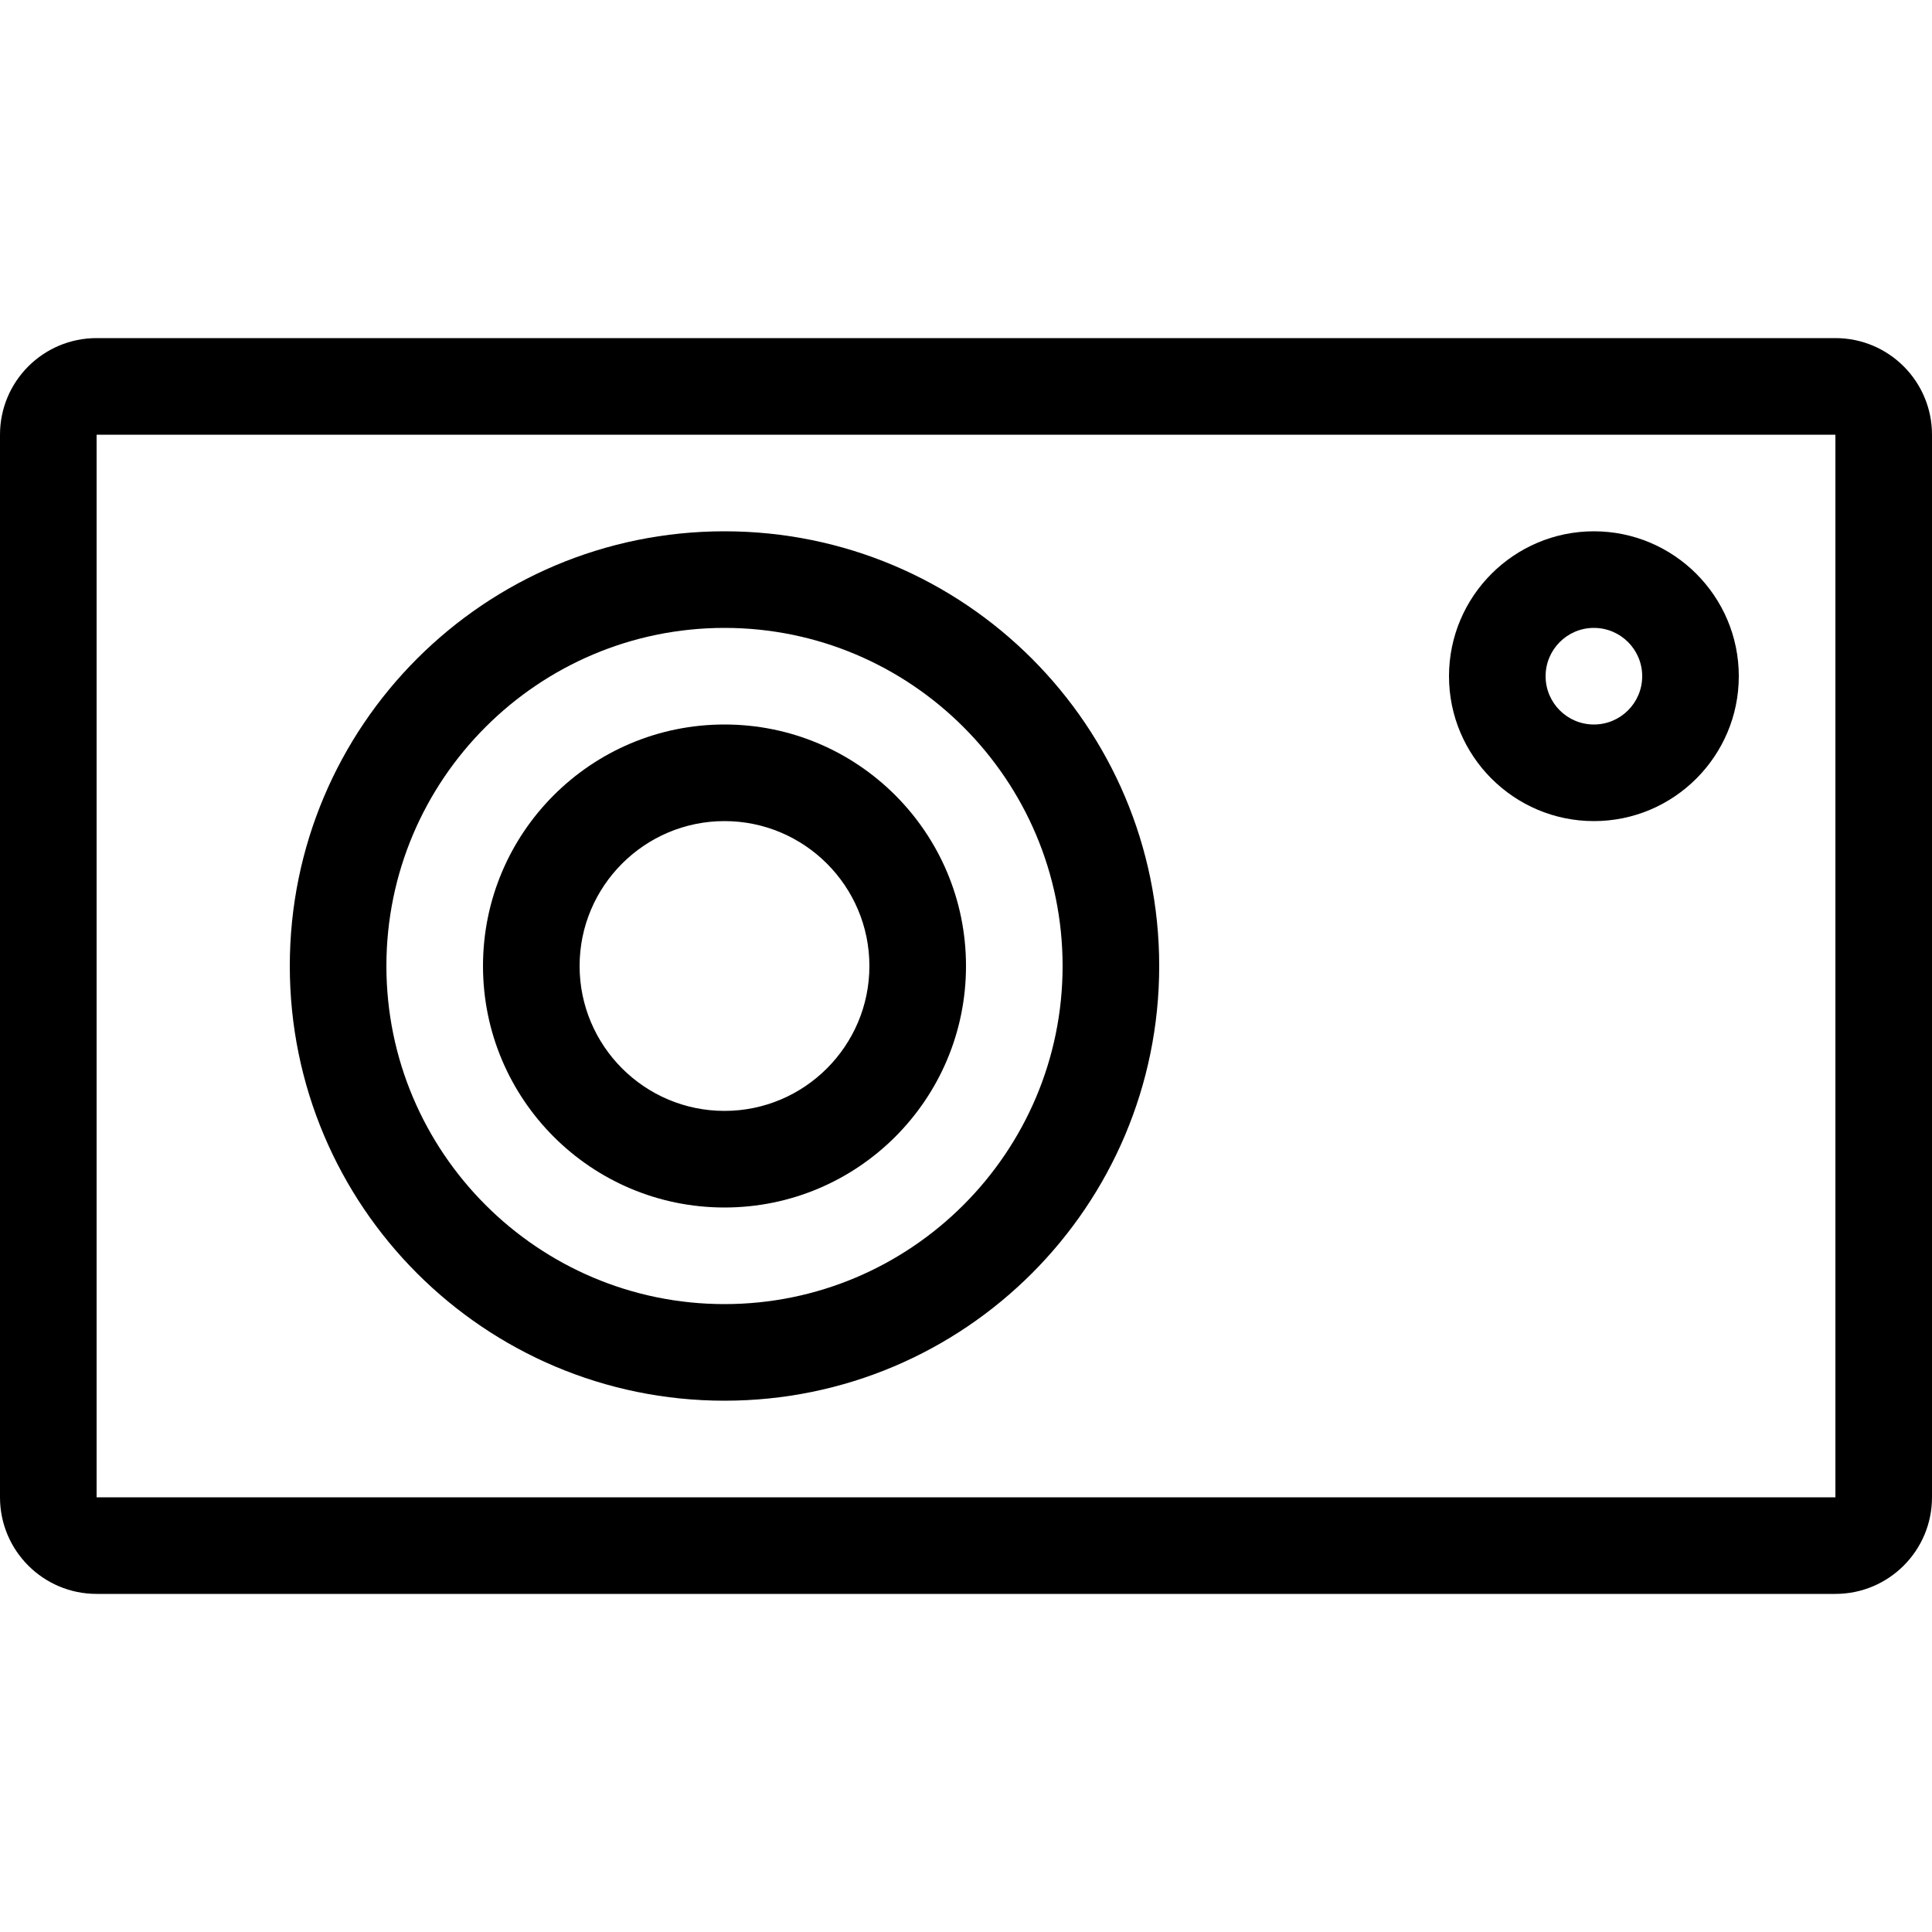
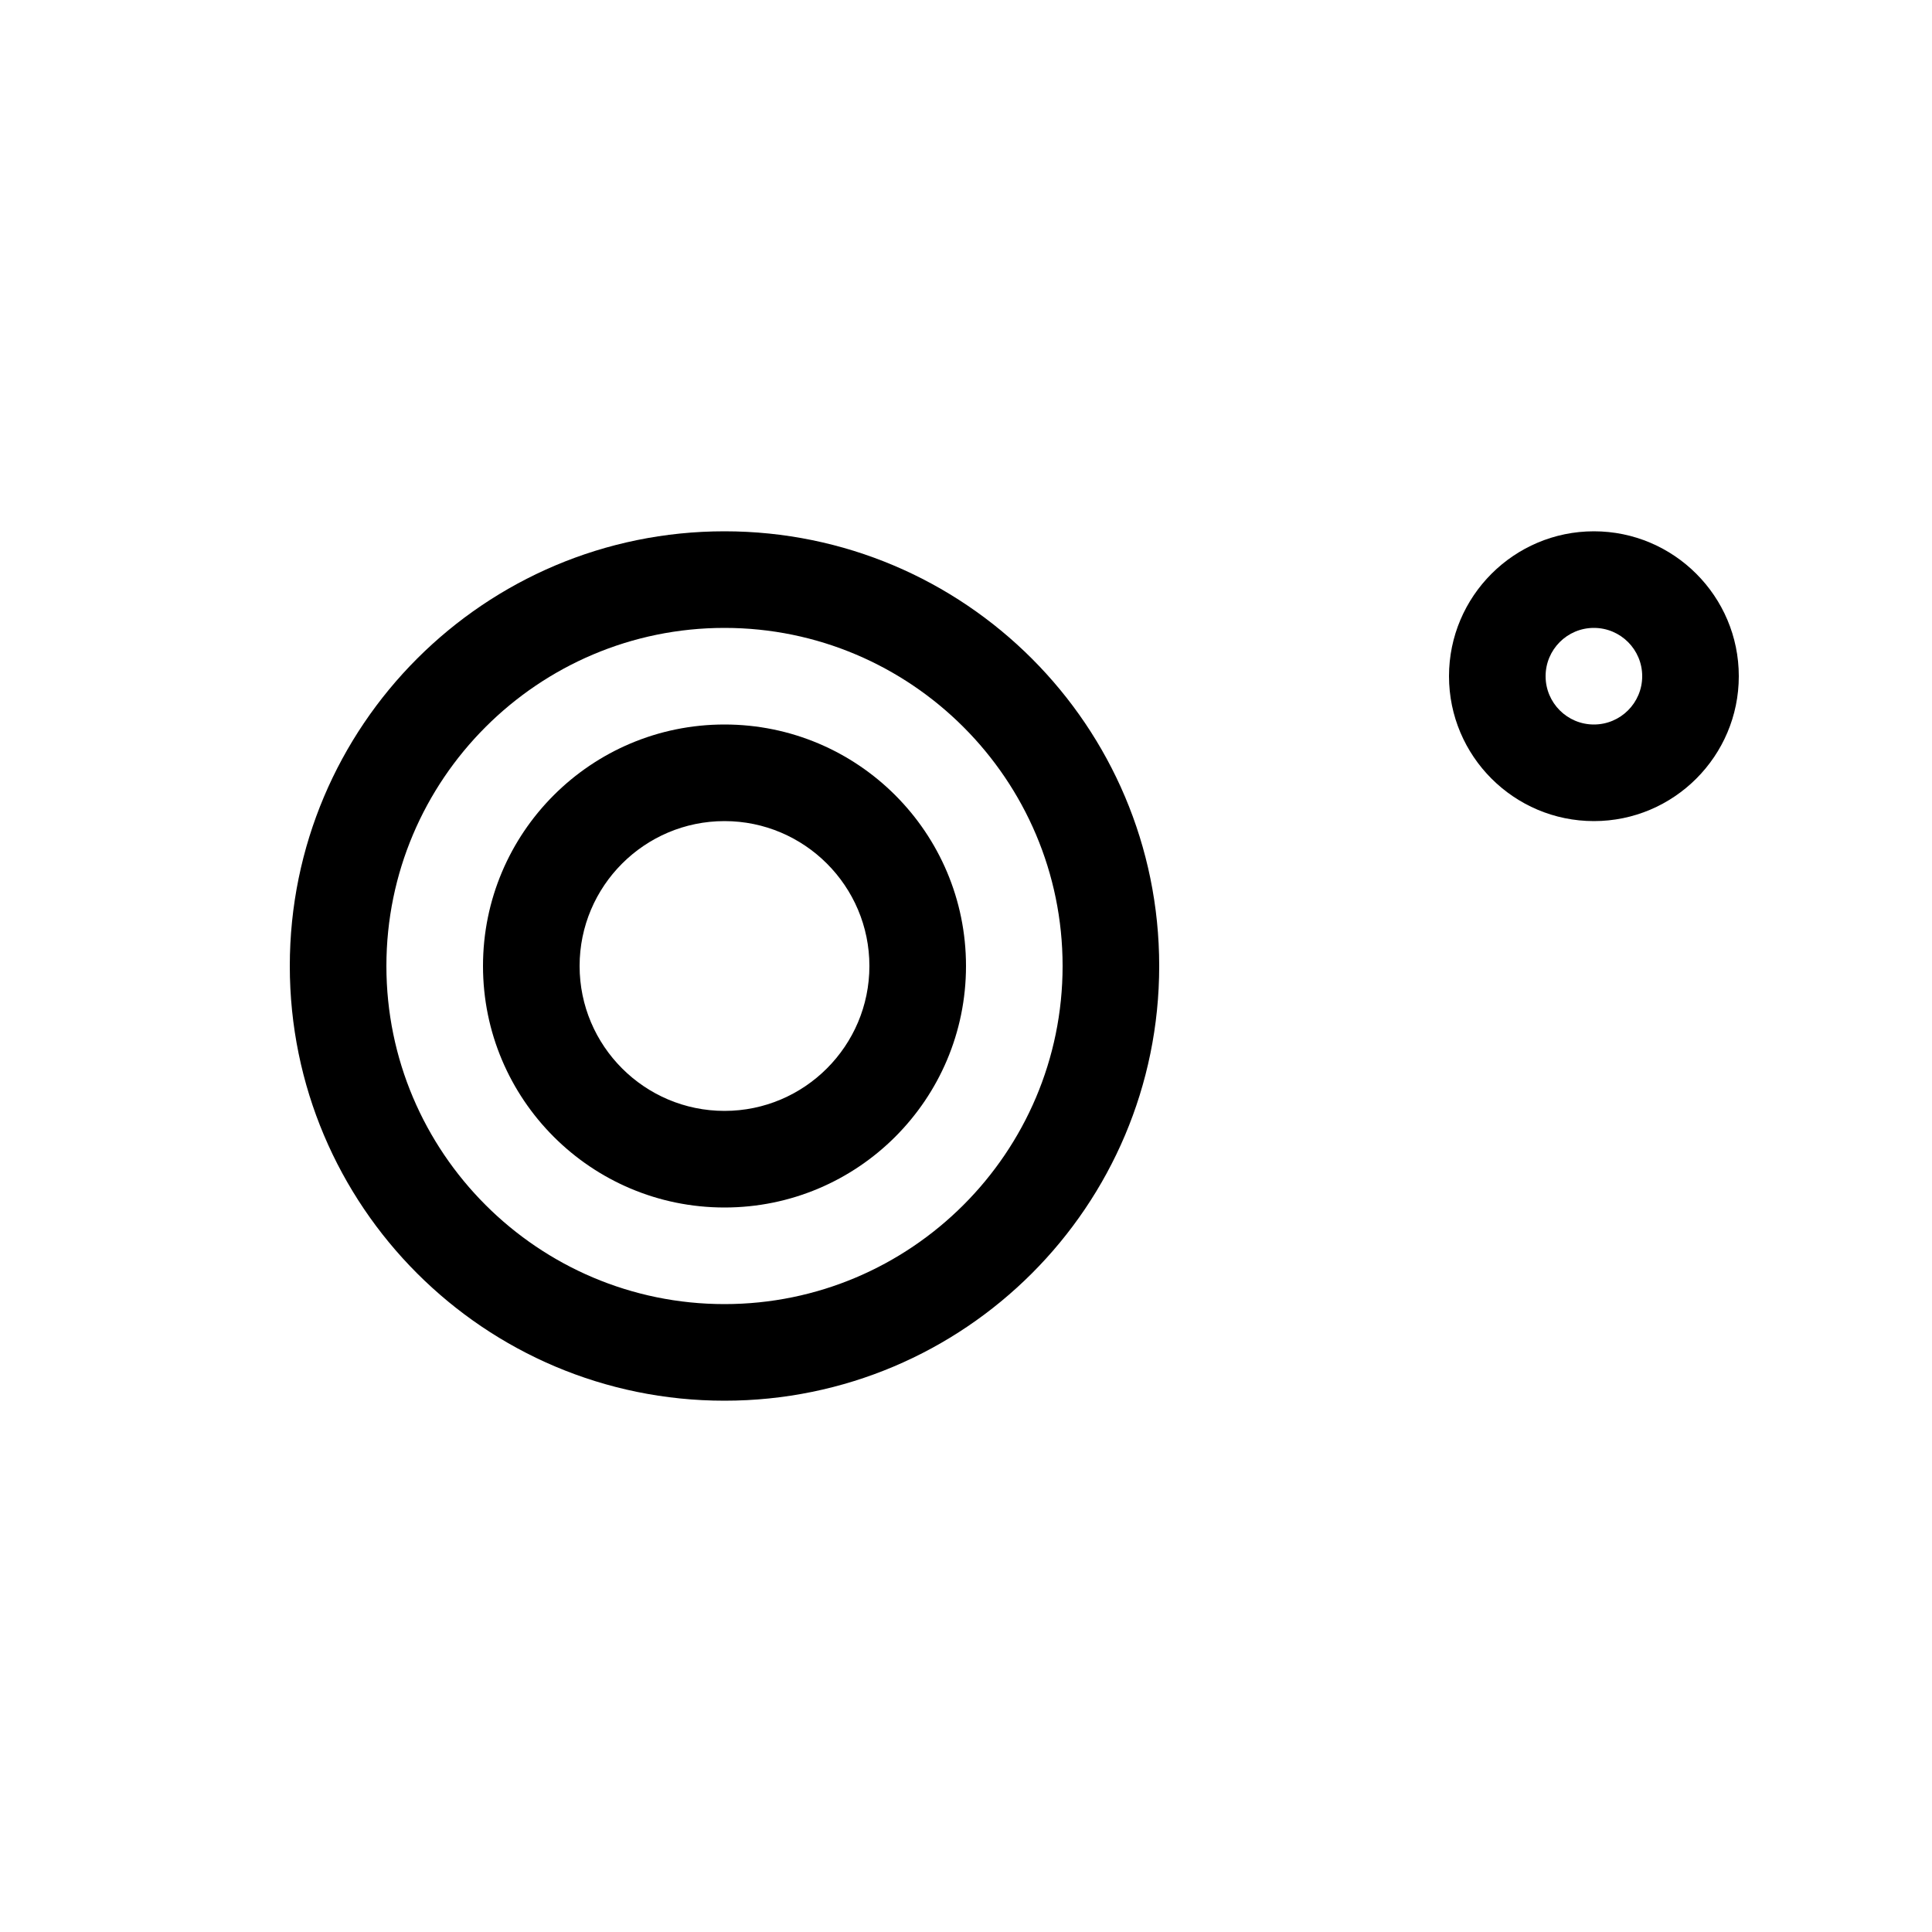
<svg xmlns="http://www.w3.org/2000/svg" fill="#000000" height="800px" width="800px" version="1.1" id="Layer_1" viewBox="0 0 512 512" xml:space="preserve">
  <g>
    <g>
-       <path d="M486.4,89.6H25.6C11.46,89.6,0,101.06,0,115.2v281.6c0,14.14,11.46,25.6,25.6,25.6h460.8c14.14,0,25.6-11.46,25.6-25.6    V115.2C512,101.06,500.54,89.6,486.4,89.6z M486.4,396.8H25.6V115.2h460.8V396.8z" />
-     </g>
+       </g>
  </g>
  <g>
    <g>
      <path d="M192,192c-35.345,0-64,28.655-64,64c0,35.345,28.655,64,64,64c35.345,0,64-28.655,64-64C256,220.655,227.345,192,192,192z     M192,294.4c-21.171,0-38.4-17.229-38.4-38.4s17.229-38.4,38.4-38.4s38.4,17.229,38.4,38.4S213.171,294.4,192,294.4z" />
    </g>
  </g>
  <g>
    <g>
      <path d="M192,140.8c-63.625,0-115.2,51.576-115.2,115.2S128.375,371.2,192,371.2S307.2,319.625,307.2,256S255.625,140.8,192,140.8    z M192,345.6c-49.408,0-89.6-40.192-89.6-89.6s40.192-89.6,89.6-89.6s89.6,40.192,89.6,89.6S241.408,345.6,192,345.6z" />
    </g>
  </g>
  <g>
    <g>
      <path d="M422.4,140.8c-21.171,0-38.4,17.229-38.4,38.4s17.229,38.4,38.4,38.4s38.4-17.229,38.4-38.4S443.571,140.8,422.4,140.8z     M422.4,192c-7.066,0-12.8-5.734-12.8-12.8s5.734-12.8,12.8-12.8s12.8,5.734,12.8,12.8S429.466,192,422.4,192z" />
    </g>
  </g>
</svg>